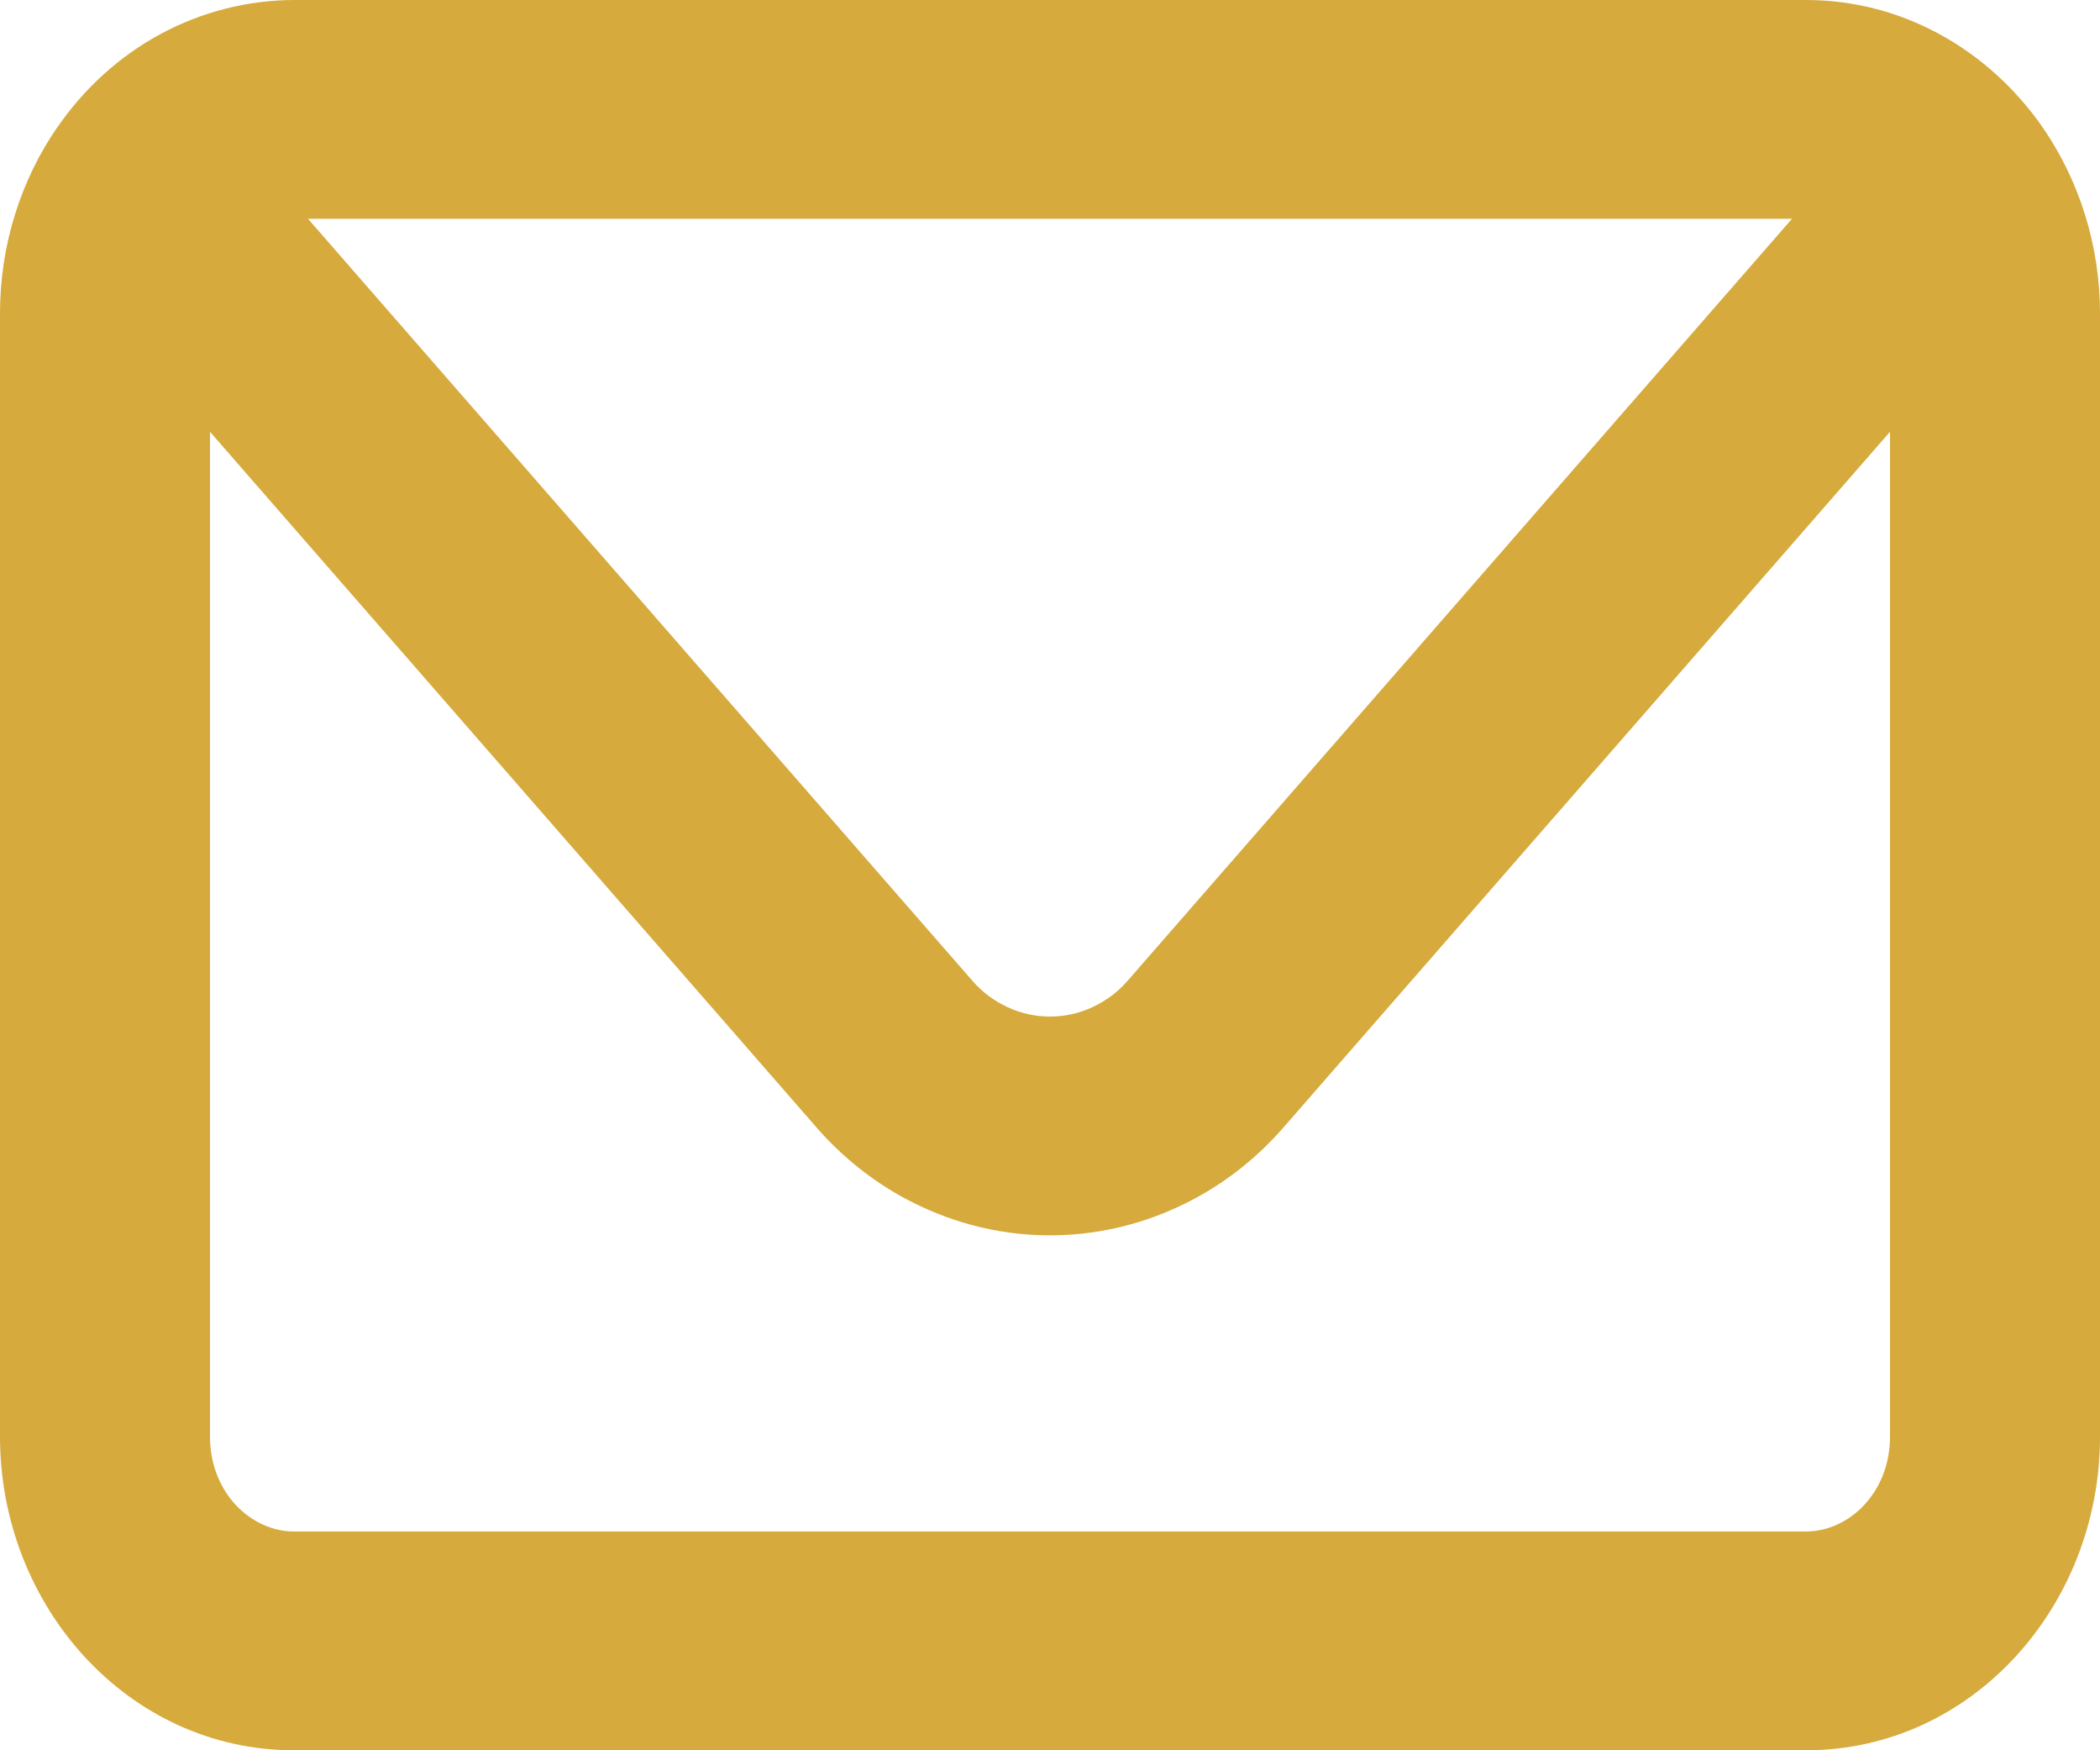
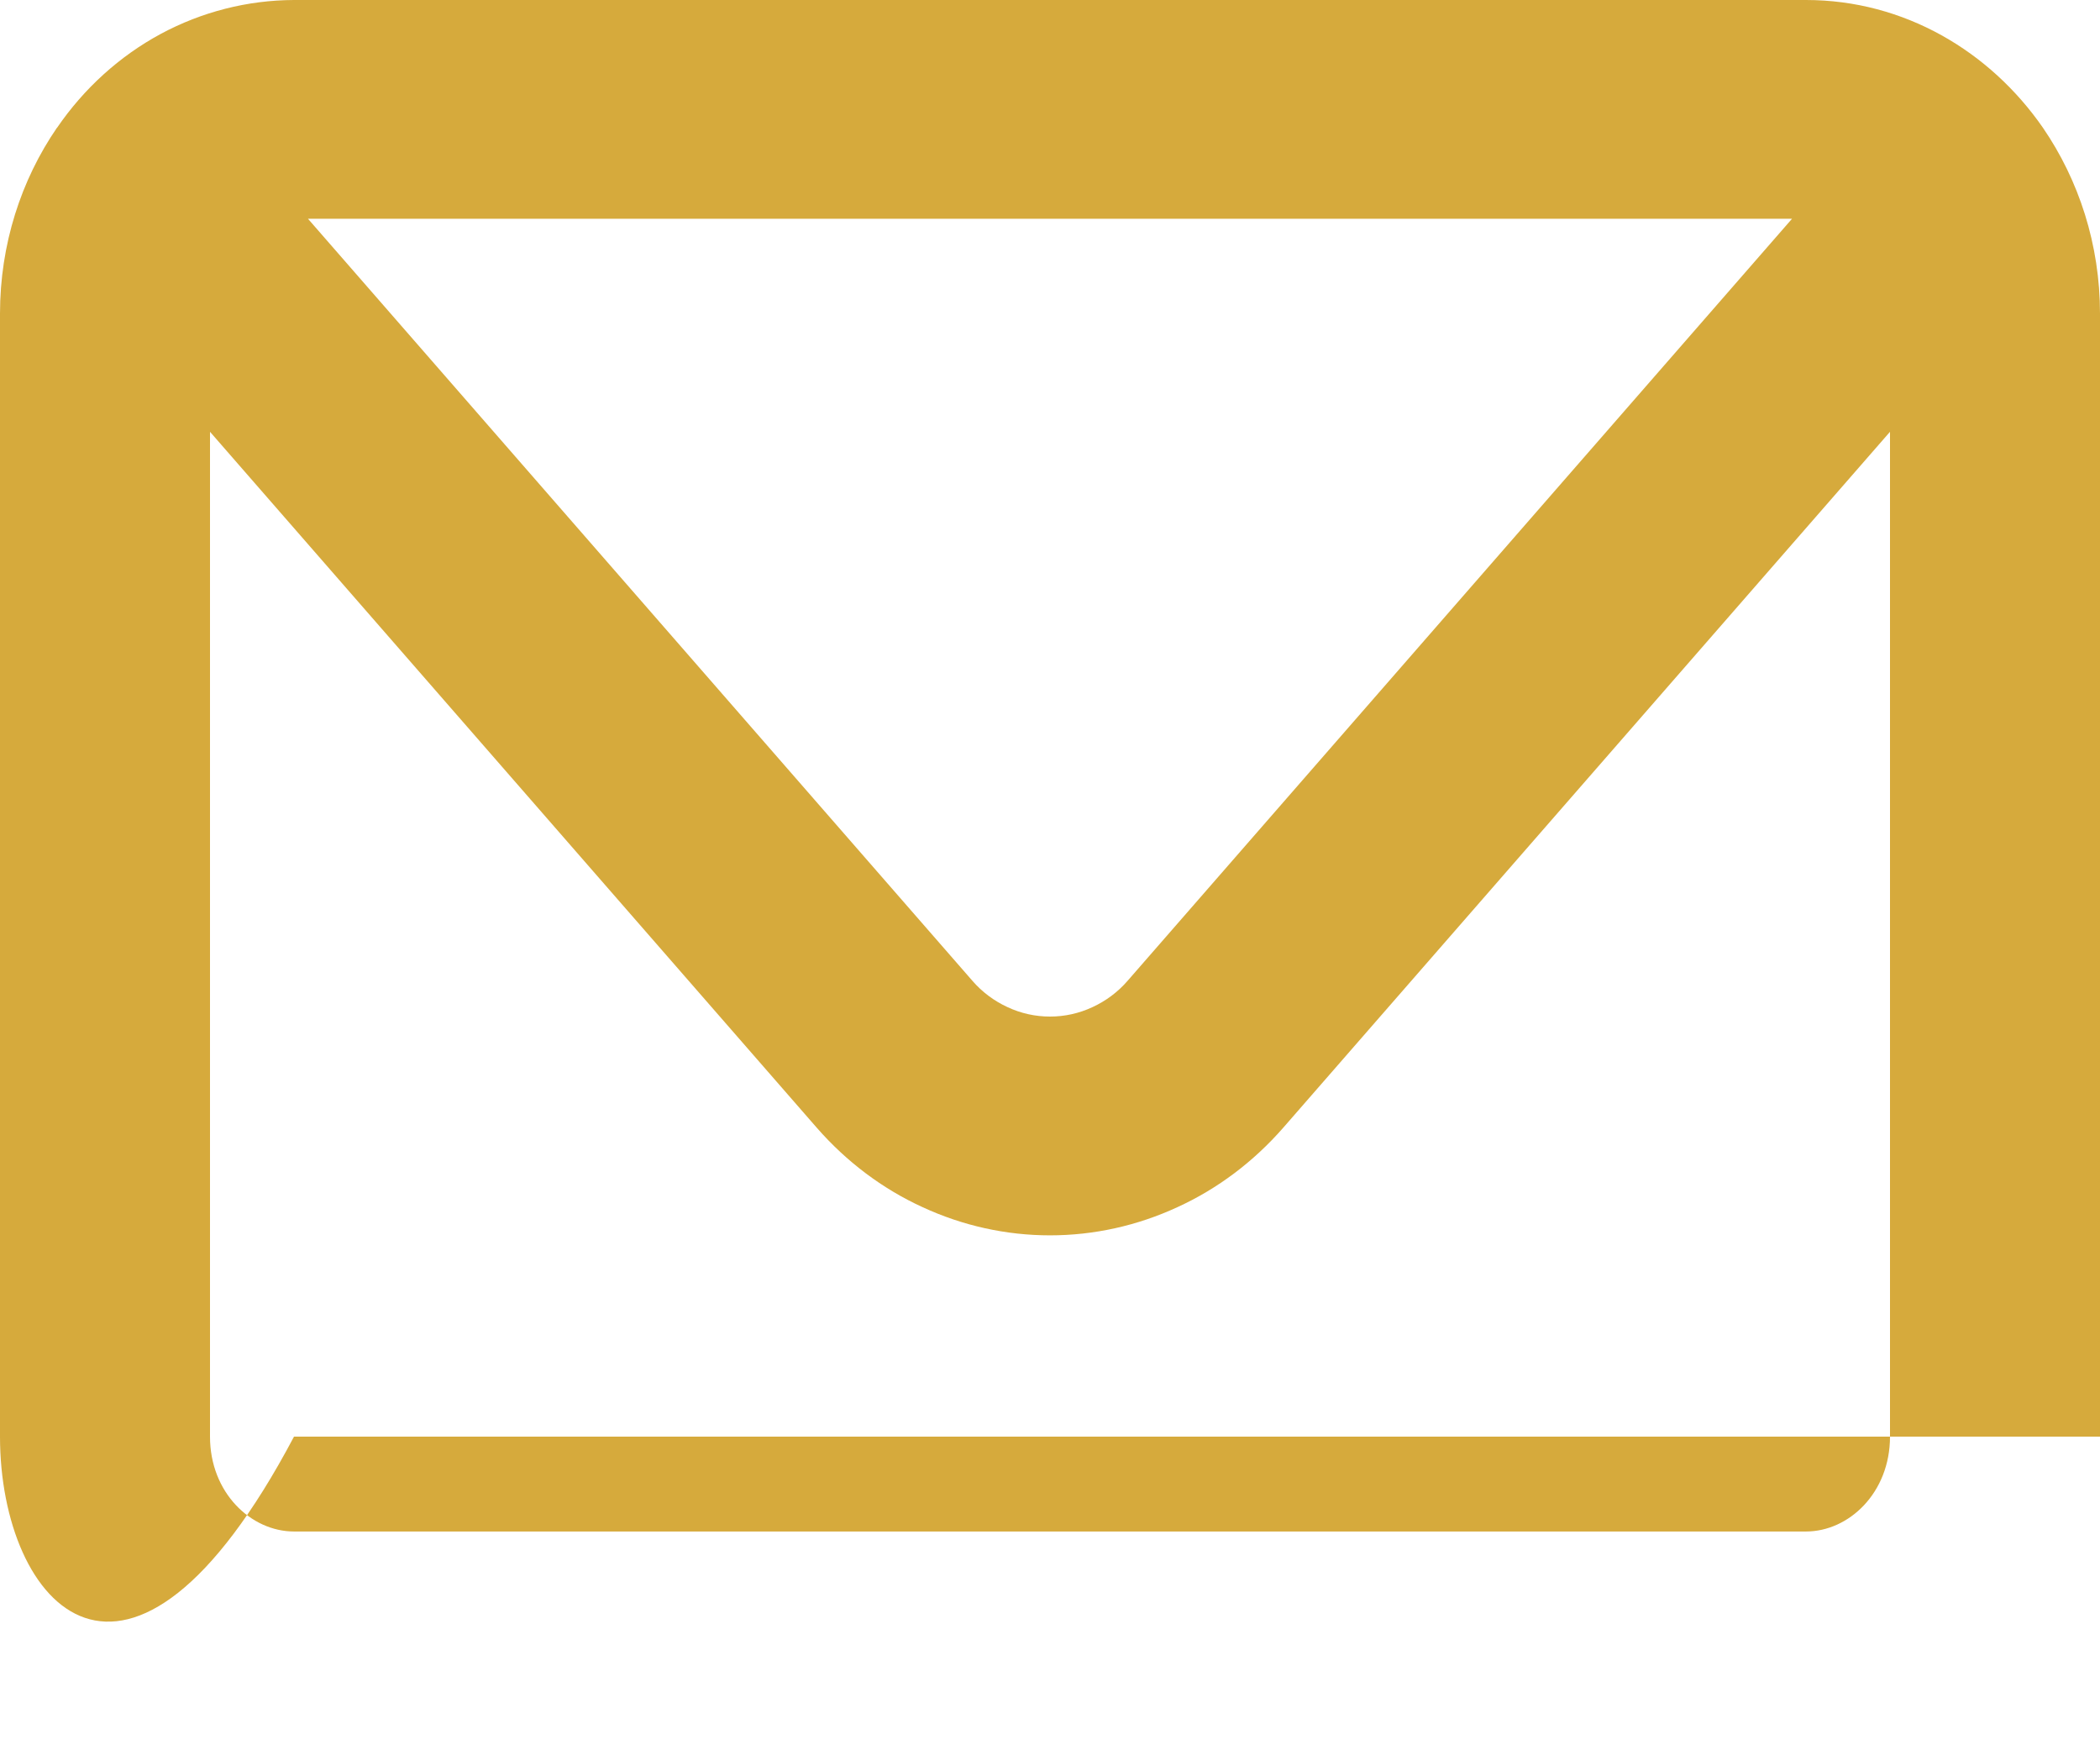
<svg xmlns="http://www.w3.org/2000/svg" width="12" height="10" viewBox="0 0 12 10" fill="none">
-   <path fill-rule="evenodd" clip-rule="evenodd" d="M0.326 0.73C0.48 0.505 0.683 0.321 0.918 0.194C1.154 0.067 1.415 0.001 1.68 0H10.32C10.882 0 11.372 0.294 11.674 0.73C11.879 1.029 12 1.397 12 1.792V8.208C12 9.176 11.268 10 10.32 10H1.68C0.732 10 0 9.176 0 8.208V1.792C0 1.397 0.12 1.029 0.326 0.729V0.73ZM1.76 1.25L5.556 5.603C5.612 5.668 5.681 5.719 5.757 5.754C5.834 5.79 5.916 5.808 6 5.808C6.084 5.808 6.166 5.79 6.243 5.754C6.319 5.719 6.388 5.668 6.444 5.603L10.24 1.25H1.76ZM10.8 2.467L7.332 6.444C7.163 6.637 6.958 6.792 6.728 6.897C6.499 7.003 6.251 7.058 6 7.058C5.749 7.058 5.501 7.003 5.272 6.897C5.042 6.792 4.837 6.637 4.668 6.444L1.2 2.467V8.208C1.2 8.529 1.435 8.75 1.68 8.75H10.32C10.565 8.75 10.8 8.529 10.8 8.208V2.467Z" fill="#D6AA3C" />
+   <path fill-rule="evenodd" clip-rule="evenodd" d="M0.326 0.73C0.48 0.505 0.683 0.321 0.918 0.194C1.154 0.067 1.415 0.001 1.68 0H10.32C10.882 0 11.372 0.294 11.674 0.73C11.879 1.029 12 1.397 12 1.792V8.208H1.68C0.732 10 0 9.176 0 8.208V1.792C0 1.397 0.12 1.029 0.326 0.729V0.73ZM1.76 1.25L5.556 5.603C5.612 5.668 5.681 5.719 5.757 5.754C5.834 5.79 5.916 5.808 6 5.808C6.084 5.808 6.166 5.79 6.243 5.754C6.319 5.719 6.388 5.668 6.444 5.603L10.24 1.25H1.76ZM10.8 2.467L7.332 6.444C7.163 6.637 6.958 6.792 6.728 6.897C6.499 7.003 6.251 7.058 6 7.058C5.749 7.058 5.501 7.003 5.272 6.897C5.042 6.792 4.837 6.637 4.668 6.444L1.2 2.467V8.208C1.2 8.529 1.435 8.75 1.68 8.75H10.32C10.565 8.75 10.8 8.529 10.8 8.208V2.467Z" fill="#D6AA3C" />
</svg>